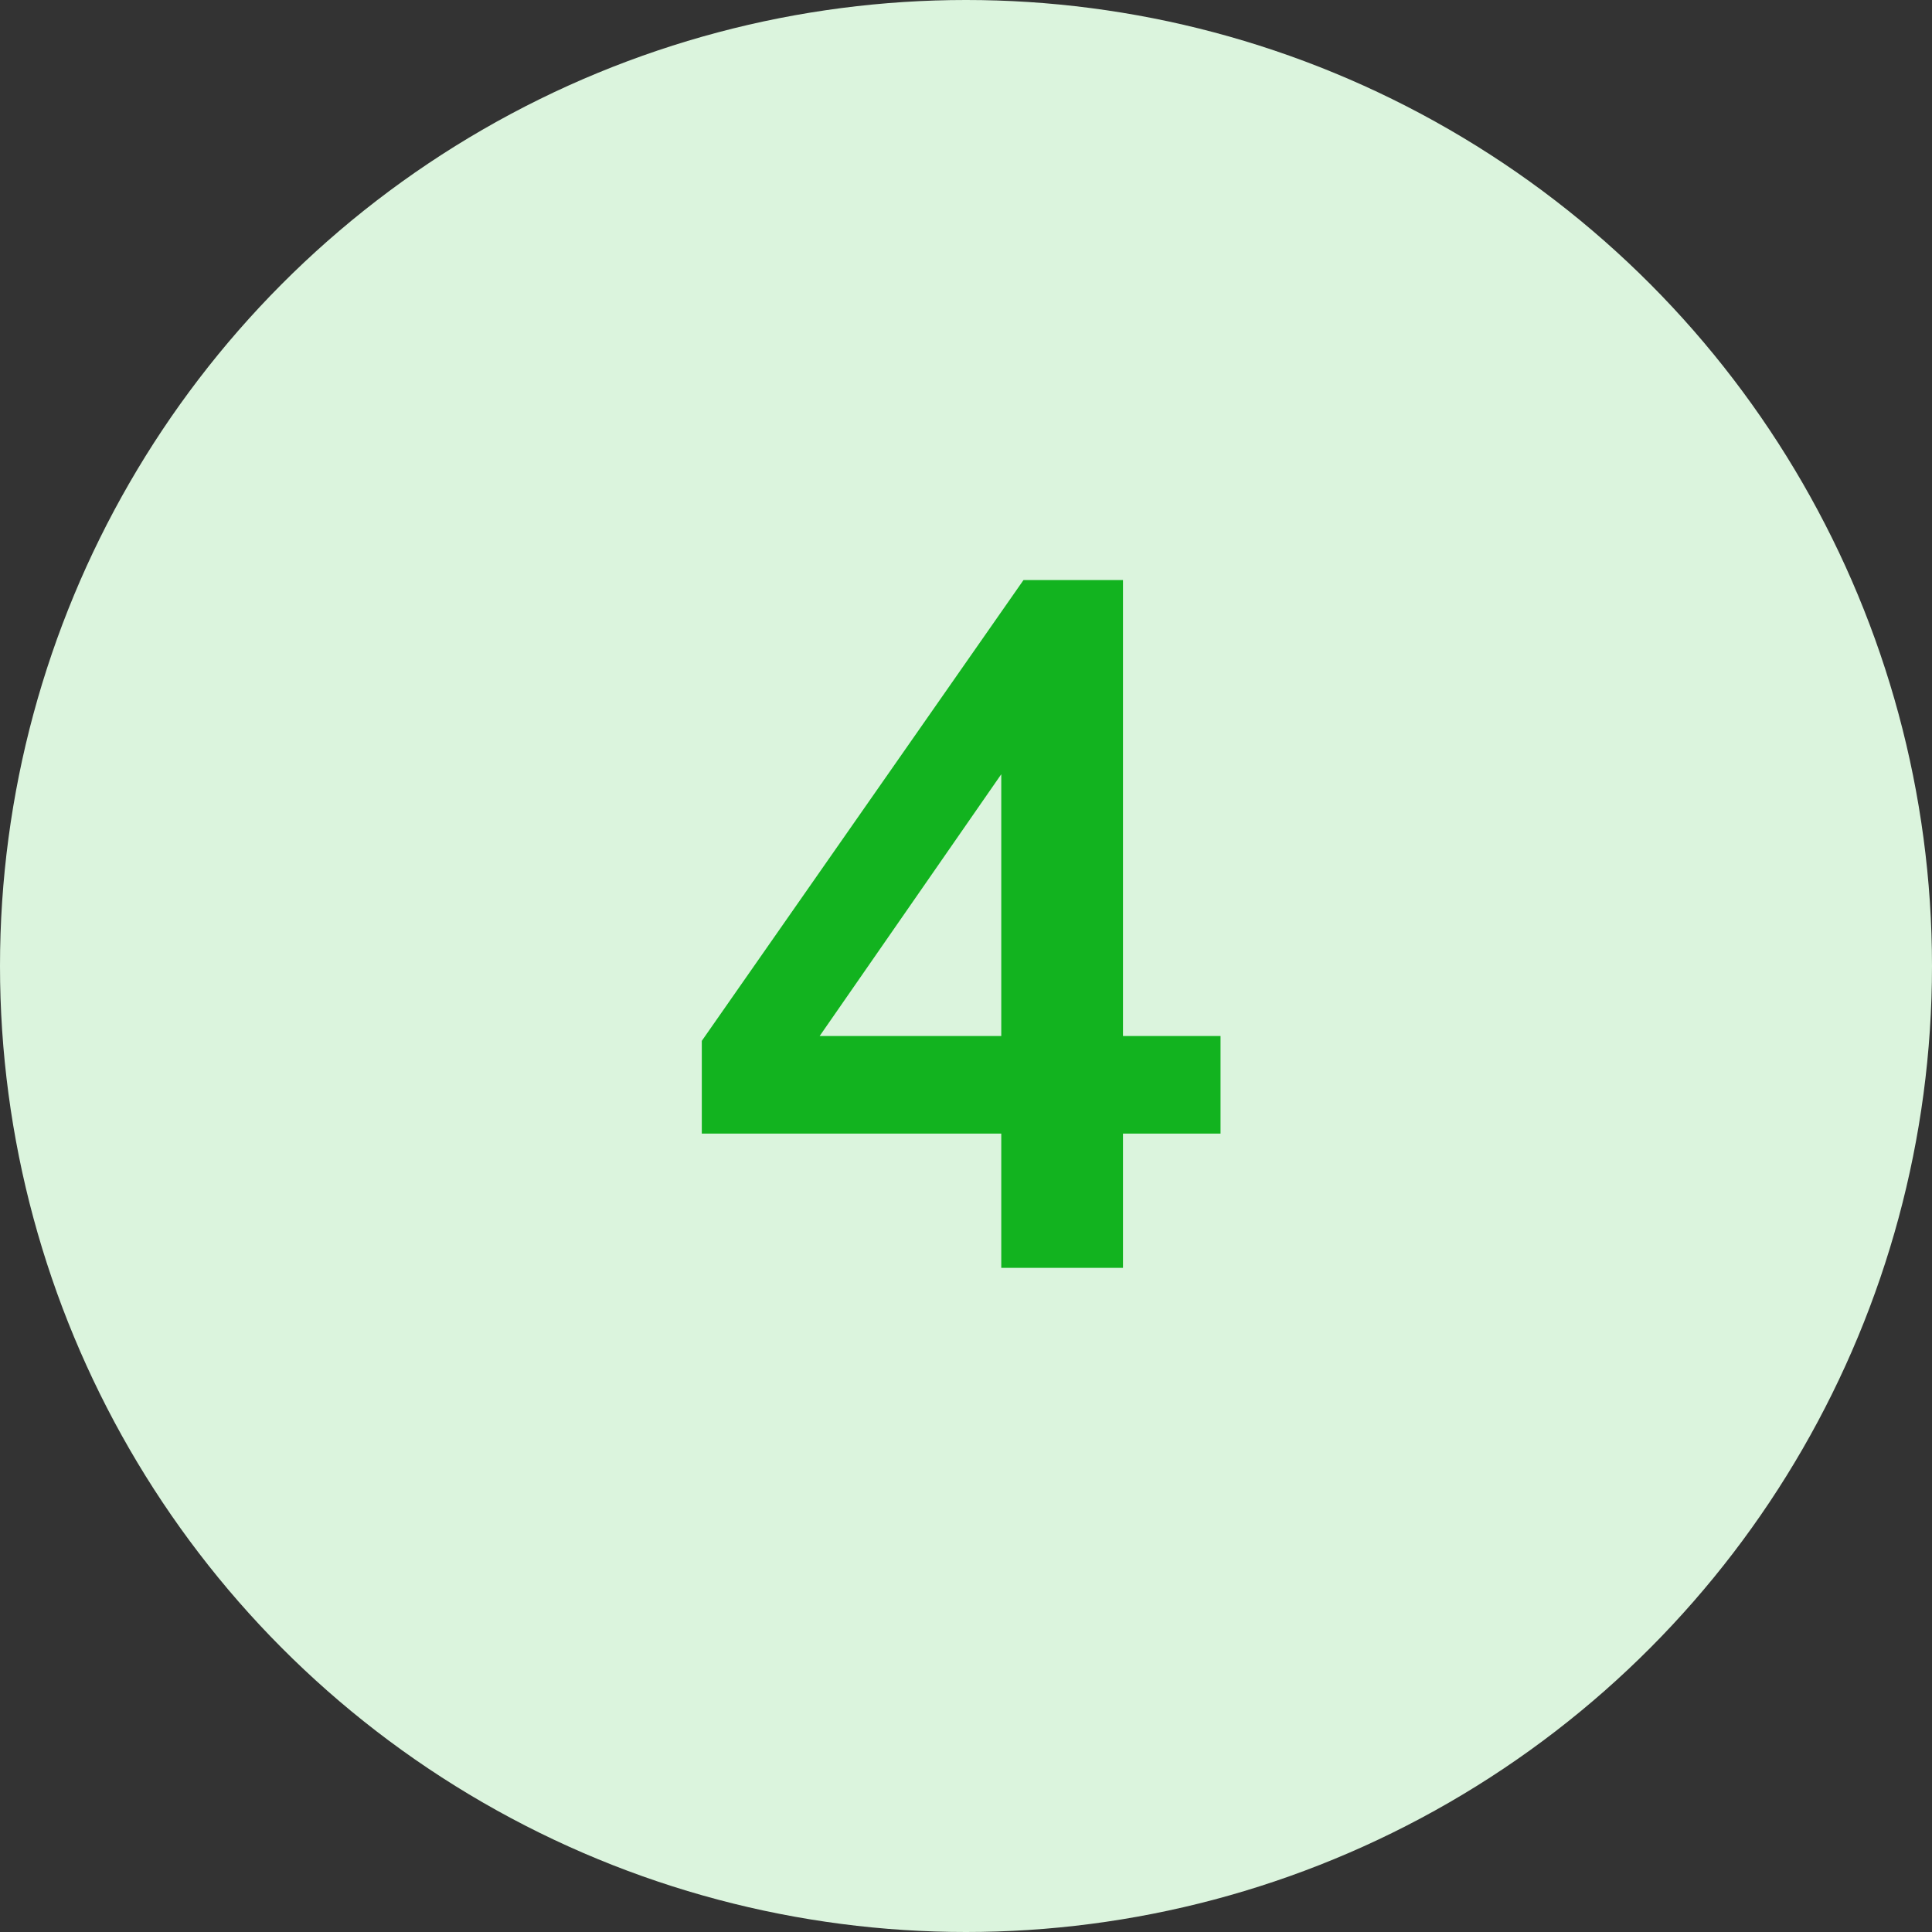
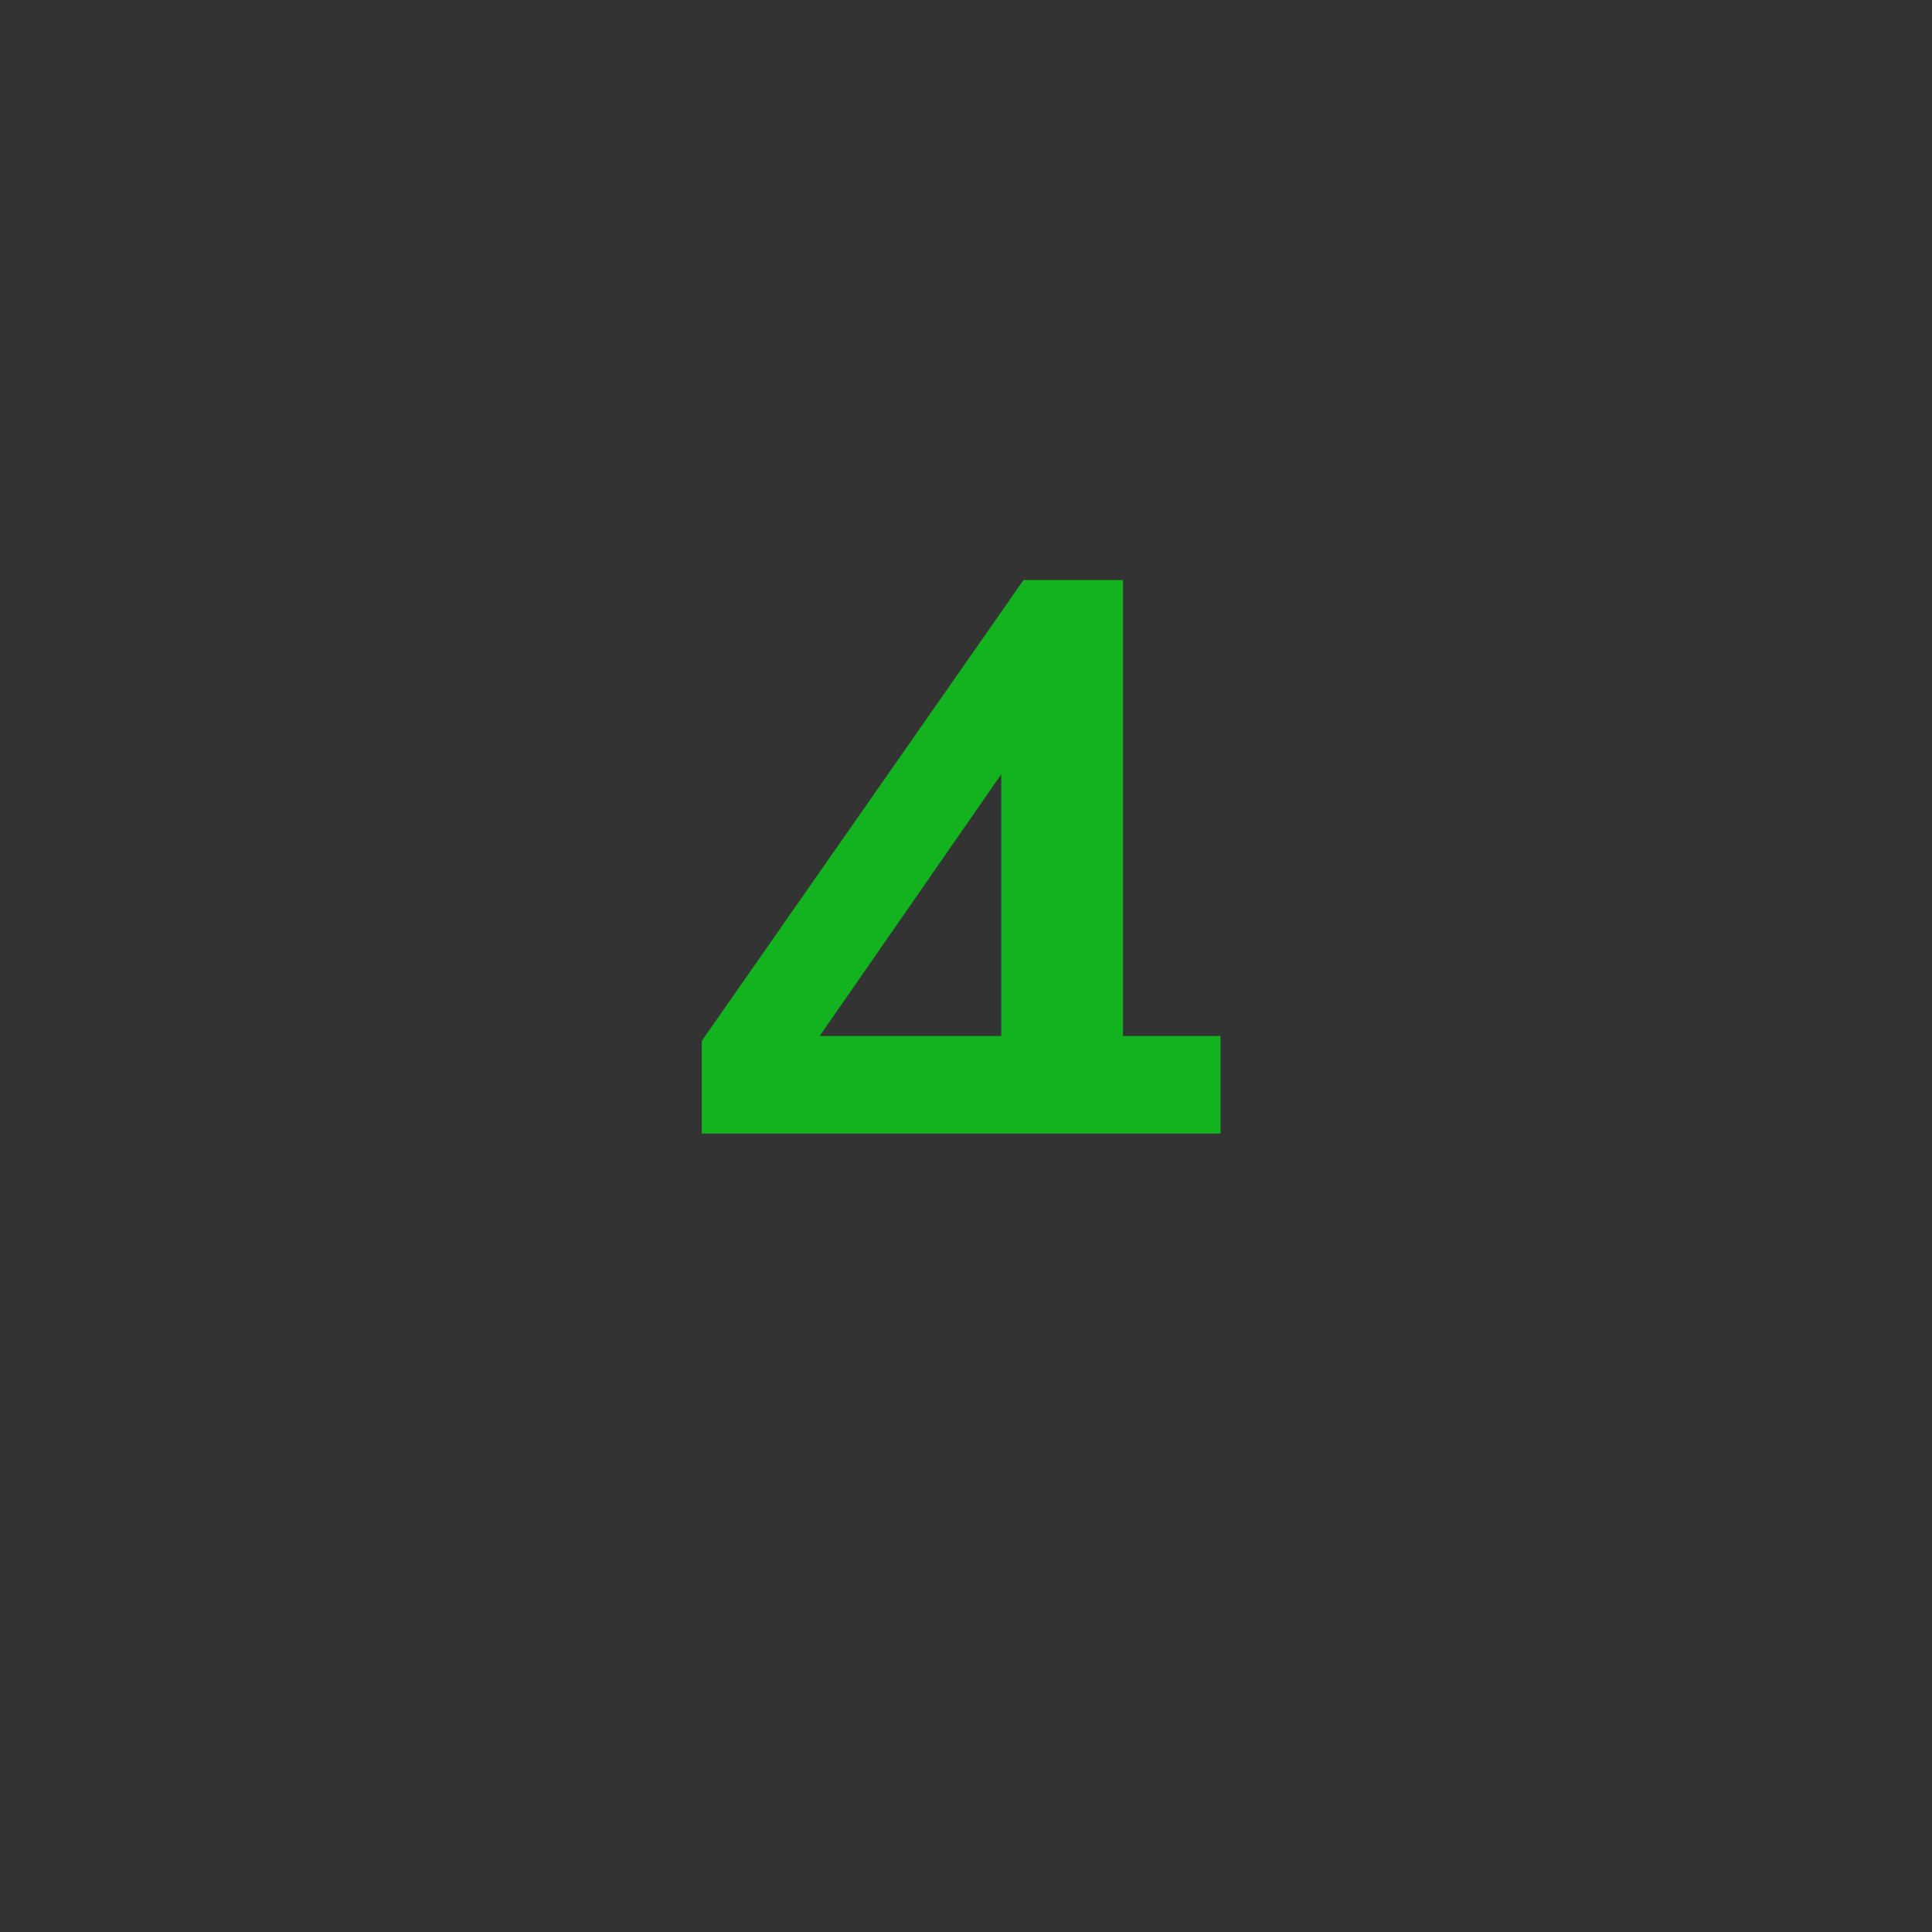
<svg xmlns="http://www.w3.org/2000/svg" width="32" height="32" viewBox="0 0 32 32">
  <rect x="0" y="0" width="32" height="32" fill="#333333" stroke="none" />
  <g id="Group_4703" data-name="Group 4703" transform="translate(-917 -2523)">
-     <circle id="Ellipse_258" data-name="Ellipse 258" cx="16" cy="16" r="16" transform="translate(917 2523)" fill="#dbf4dd" />
-     <path id="Path_126498" data-name="Path 126498" d="M9.216-2.224H7.6V0H5.584V-2.224H.624V-3.76l5.328-7.632H7.6V-3.84H9.216ZM5.584-3.84V-8.176L2.576-3.84Z" transform="translate(928 2544)" fill="#12b31f" />
+     <path id="Path_126498" data-name="Path 126498" d="M9.216-2.224H7.6V0V-2.224H.624V-3.76l5.328-7.632H7.6V-3.84H9.216ZM5.584-3.84V-8.176L2.576-3.84Z" transform="translate(928 2544)" fill="#12b31f" />
  </g>
</svg>